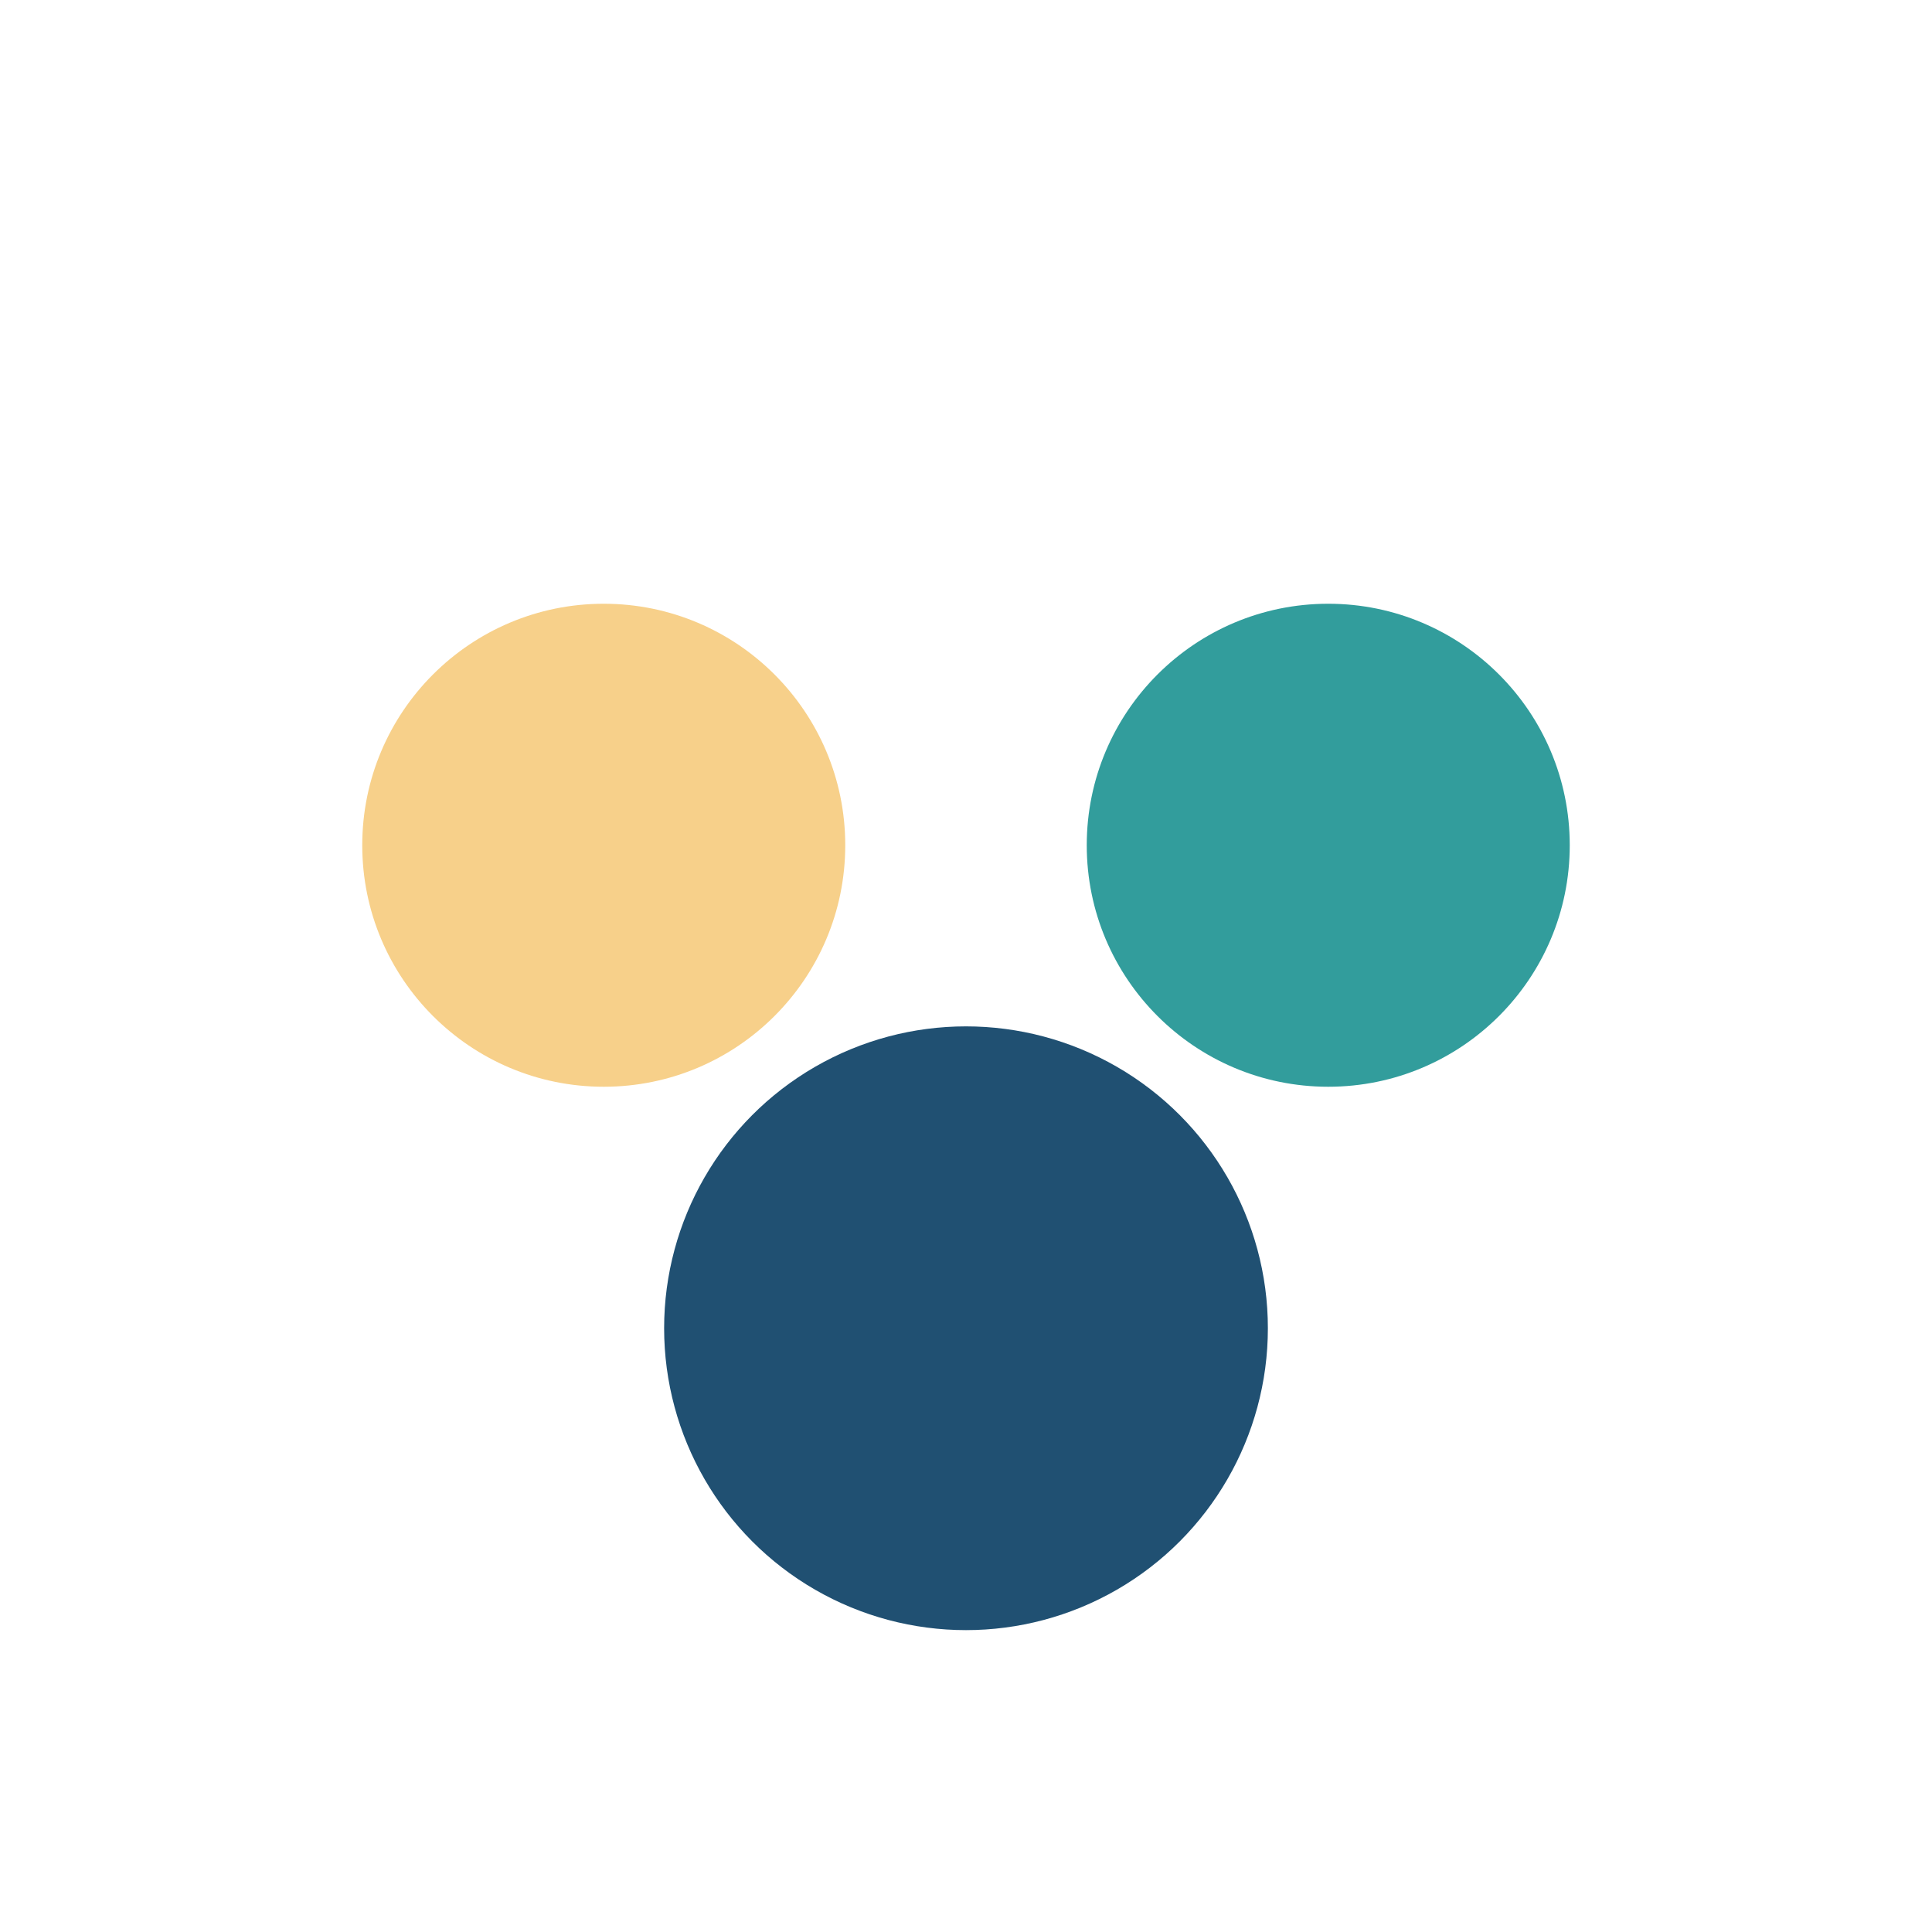
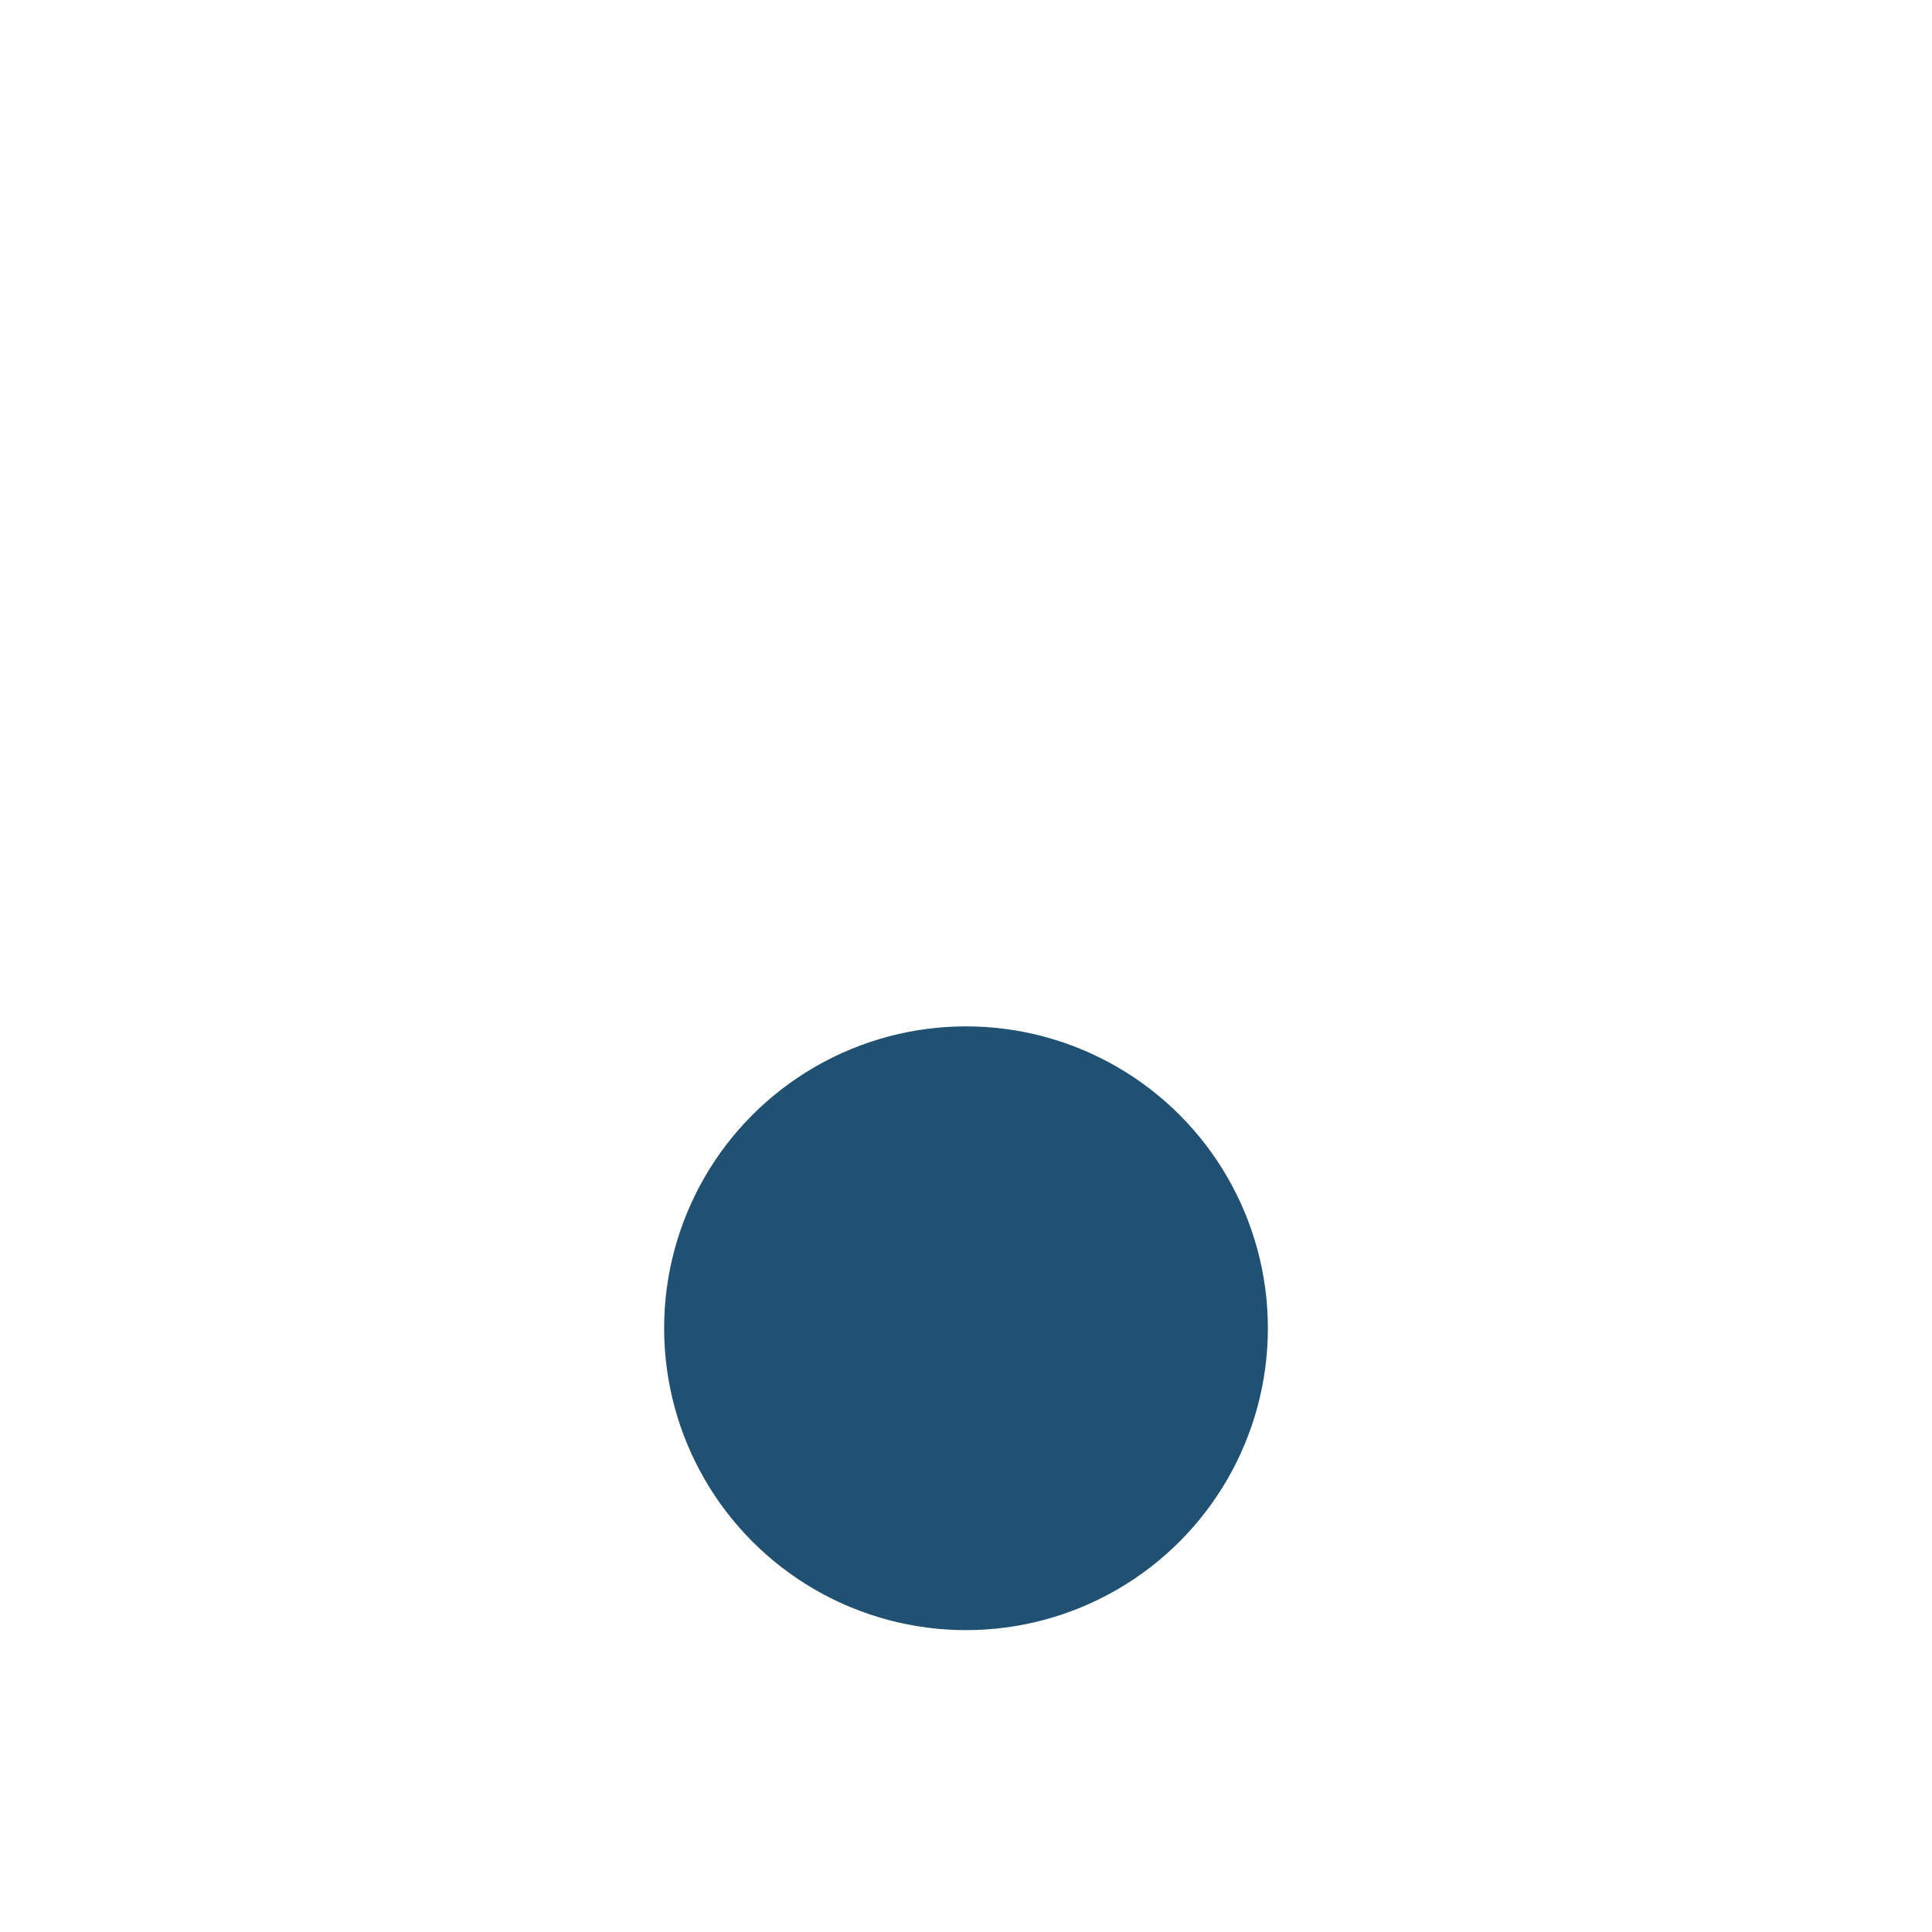
<svg xmlns="http://www.w3.org/2000/svg" width="32" height="32" viewBox="0 0 32 32">
-   <circle cx="10" cy="14" r="4" fill="#F7D08A" />
-   <circle cx="22" cy="14" r="4" fill="#329D9C" />
  <circle cx="16" cy="22" r="5" fill="#205072" />
</svg>